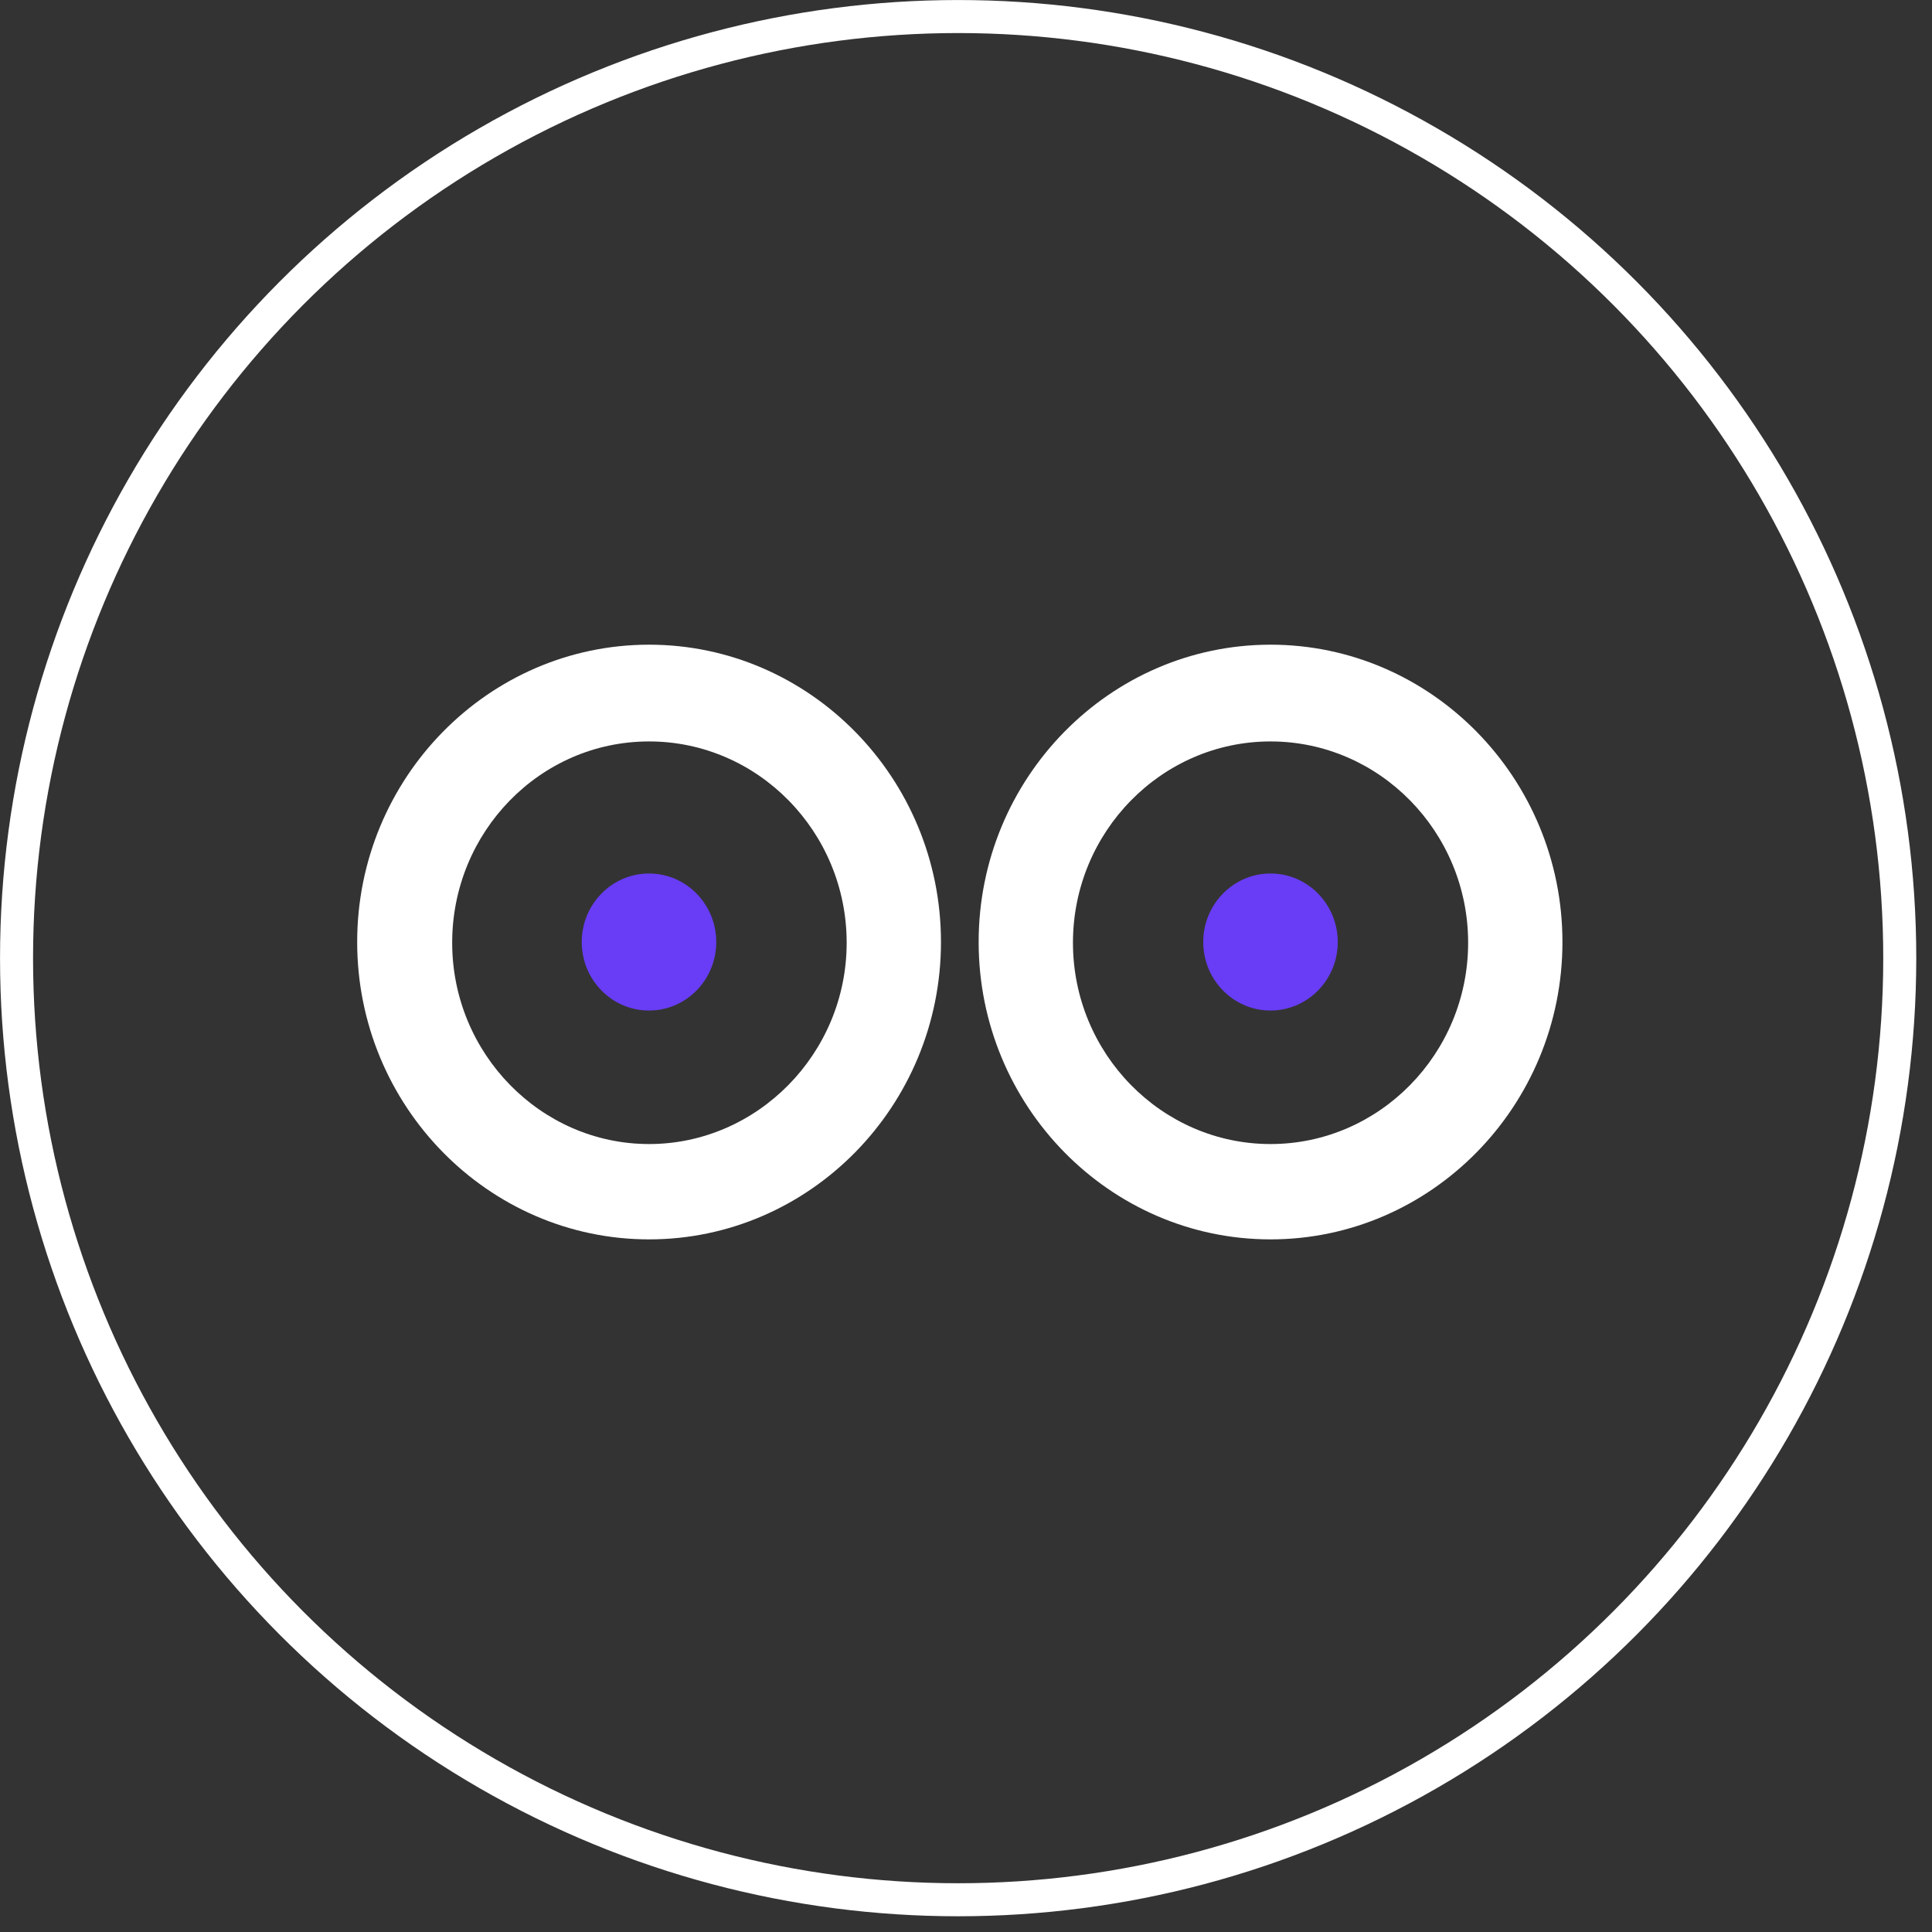
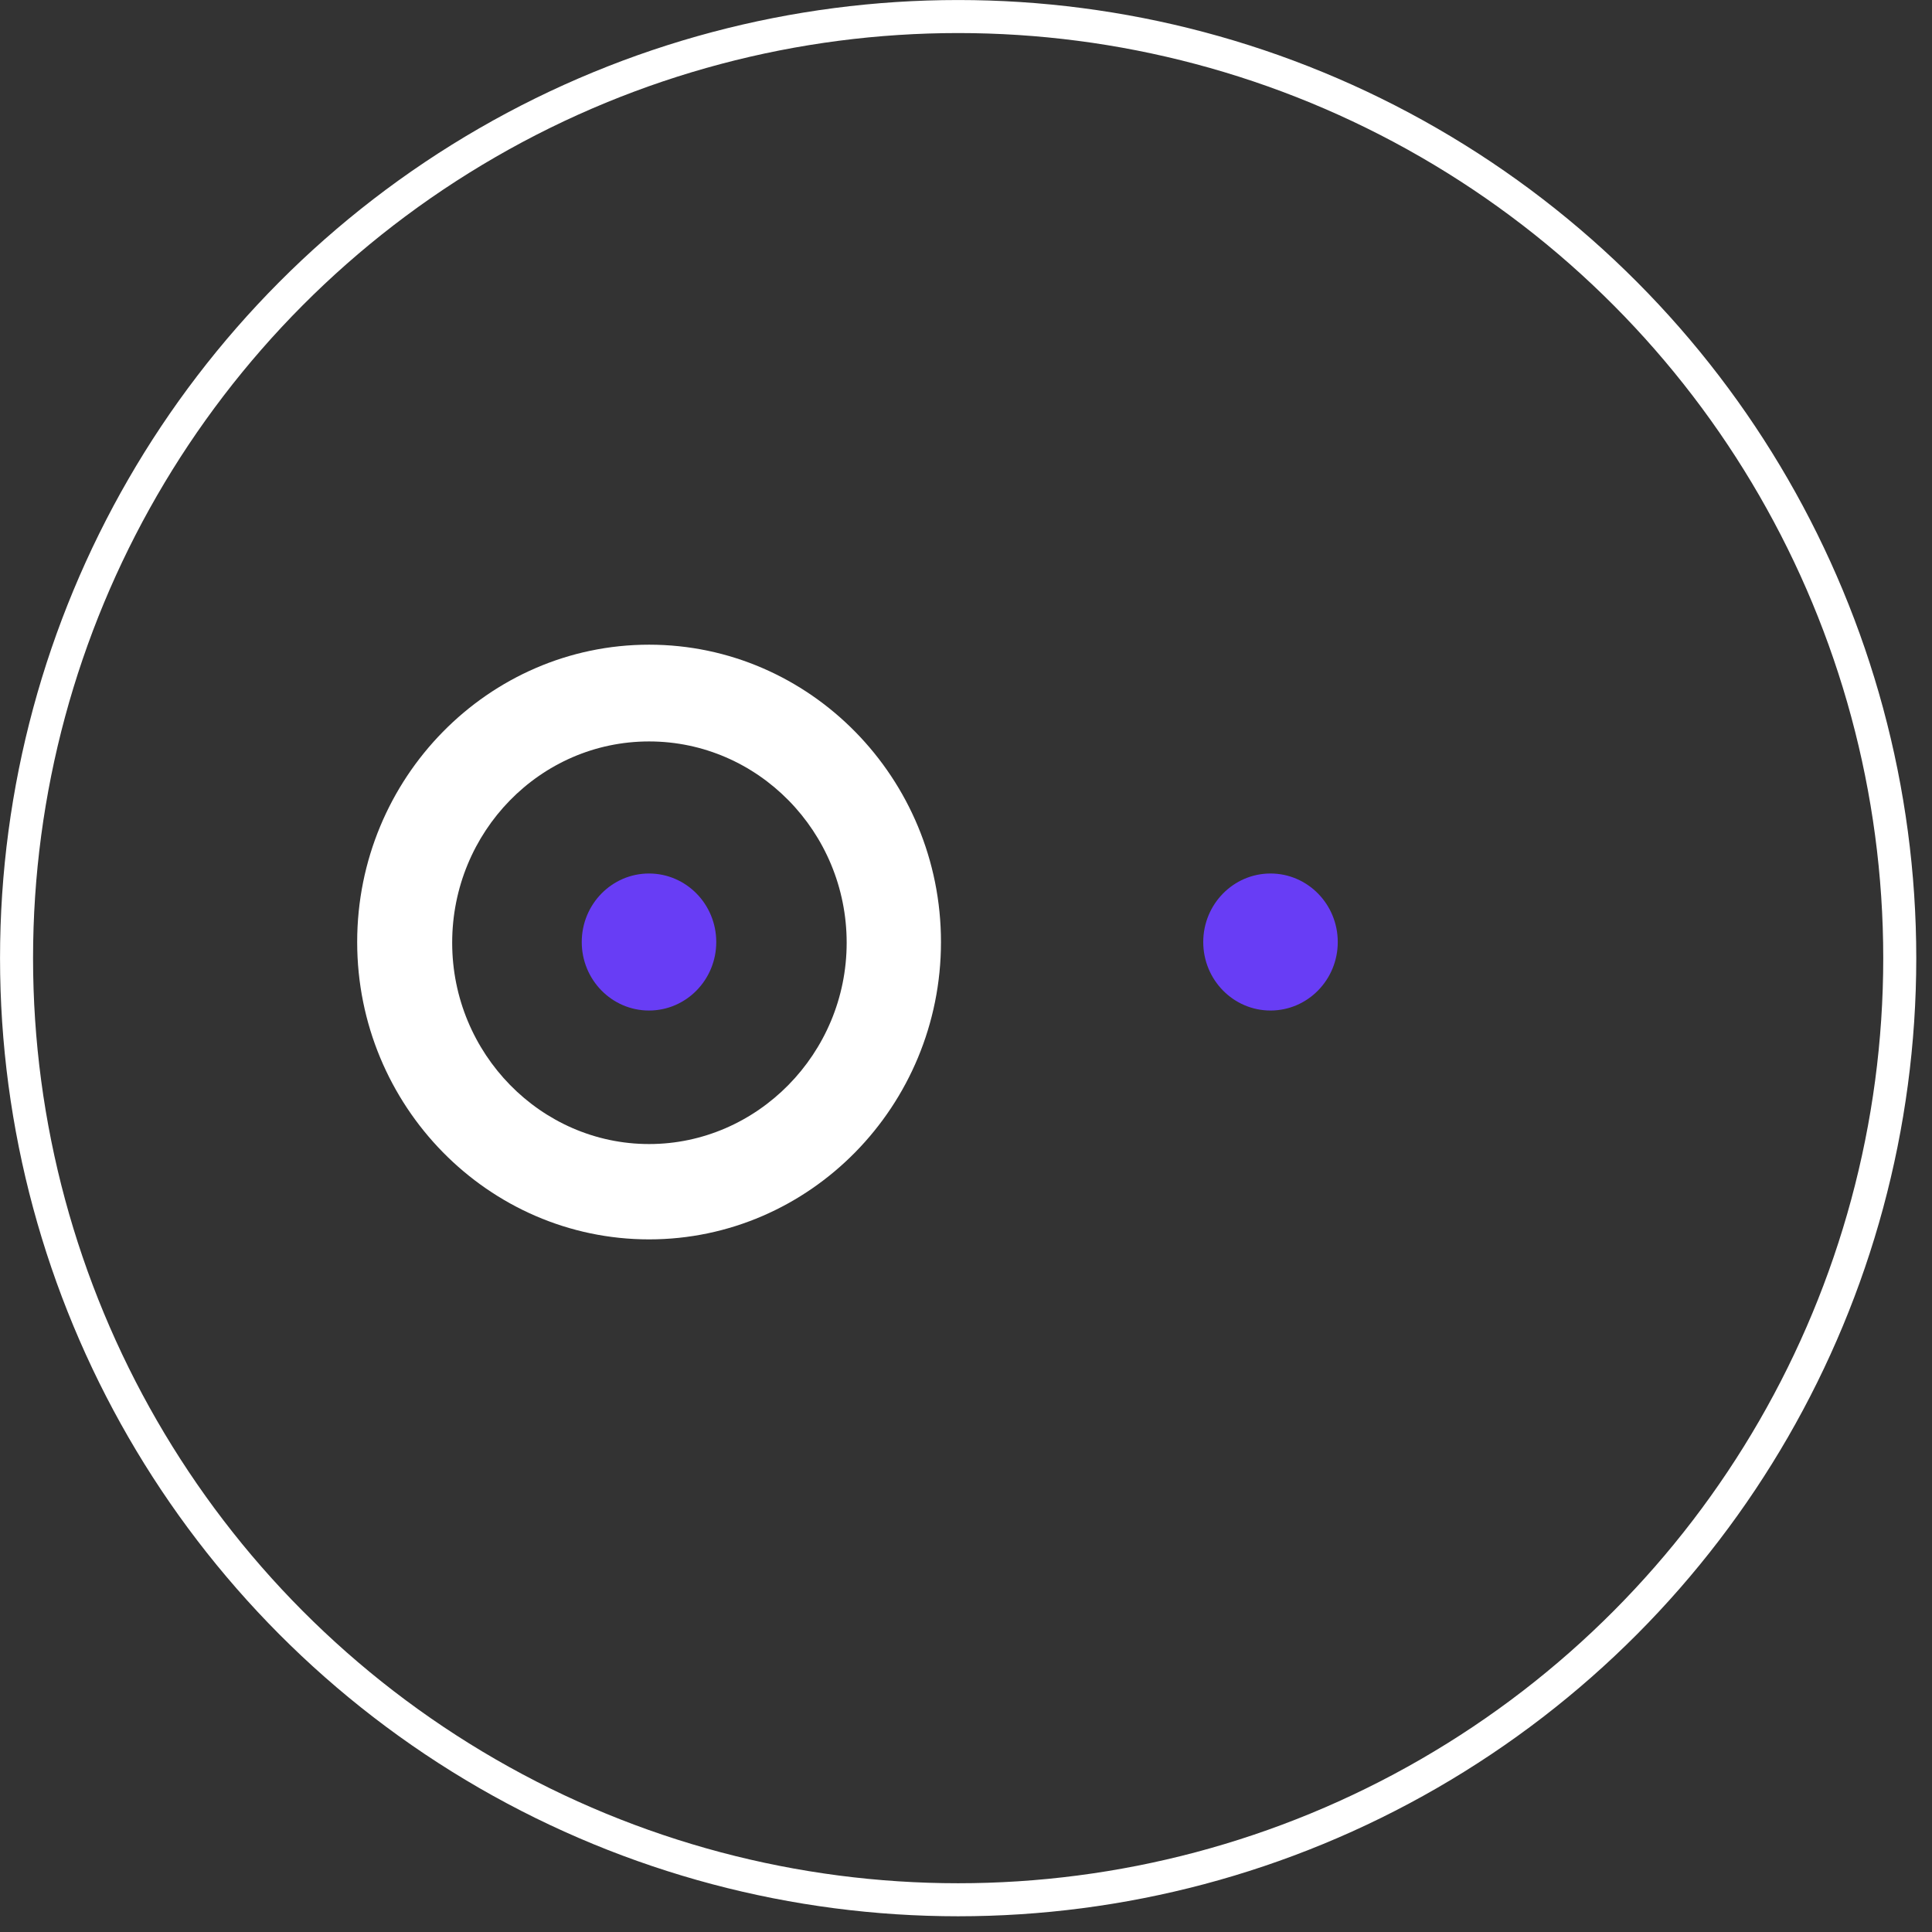
<svg xmlns="http://www.w3.org/2000/svg" fill="none" viewBox="0 0 64 64" height="64" width="64">
  <rect x="0" y="0" width="64" height="64" fill="#333333" stroke="none" />
  <circle stroke-width="1.094" stroke="white" r="31.192" cy="31.74" cx="31.74" />
  <g clip-path="url(#clip0_1287_4875)">
    <g clip-path="url(#clip1_1287_4875)">
      <path fill="white" d="M21.502 41.056C16.173 41.056 11.832 36.634 11.832 31.206C11.832 25.778 16.173 21.356 21.502 21.356C26.83 21.356 31.171 25.778 31.171 31.206C31.171 36.634 26.83 41.056 21.502 41.056ZM21.502 24.561C17.895 24.561 14.979 27.556 14.979 31.229C14.979 34.903 17.919 37.898 21.502 37.898C25.084 37.898 28.047 34.903 28.047 31.229C28.047 27.556 25.107 24.561 21.502 24.561Z" />
      <path fill="#683DF5" d="M21.499 33.475C22.73 33.475 23.727 32.459 23.727 31.206C23.727 29.953 22.73 28.936 21.499 28.936C20.269 28.936 19.271 29.953 19.271 31.206C19.271 32.459 20.269 33.475 21.499 33.475Z" />
-       <path fill="white" d="M42.088 41.056C36.76 41.056 32.419 36.634 32.419 31.206C32.419 25.778 36.76 21.356 42.088 21.356C47.417 21.356 51.758 25.778 51.758 31.206C51.758 36.634 47.417 41.056 42.088 41.056ZM42.088 24.561C38.483 24.561 35.543 27.556 35.543 31.229C35.543 34.903 38.483 37.898 42.088 37.898C45.694 37.898 48.634 34.903 48.634 31.229C48.634 27.556 45.694 24.561 42.088 24.561Z" />
-       <path fill="#683DF5" d="M42.087 33.475C43.318 33.475 44.315 32.459 44.315 31.206C44.315 29.953 43.318 28.936 42.087 28.936C40.857 28.936 39.859 29.953 39.859 31.206C39.859 32.459 40.857 33.475 42.087 33.475Z" />
+       <path fill="#683DF5" d="M42.087 33.475C43.318 33.475 44.315 32.459 44.315 31.206C44.315 29.953 43.318 28.936 42.087 28.936C40.857 28.936 39.859 29.953 39.859 31.206C39.859 32.459 40.857 33.475 42.087 33.475" />
    </g>
  </g>
  <defs>
    <clipPath id="clip0_1287_4875">
      <rect transform="translate(7.89 8.55)" fill="white" height="47.28" width="47.28" />
    </clipPath>
    <clipPath id="clip1_1287_4875">
      <rect transform="translate(11.829 21.356)" fill="white" height="19.7" width="43.34" />
    </clipPath>
  </defs>
</svg>